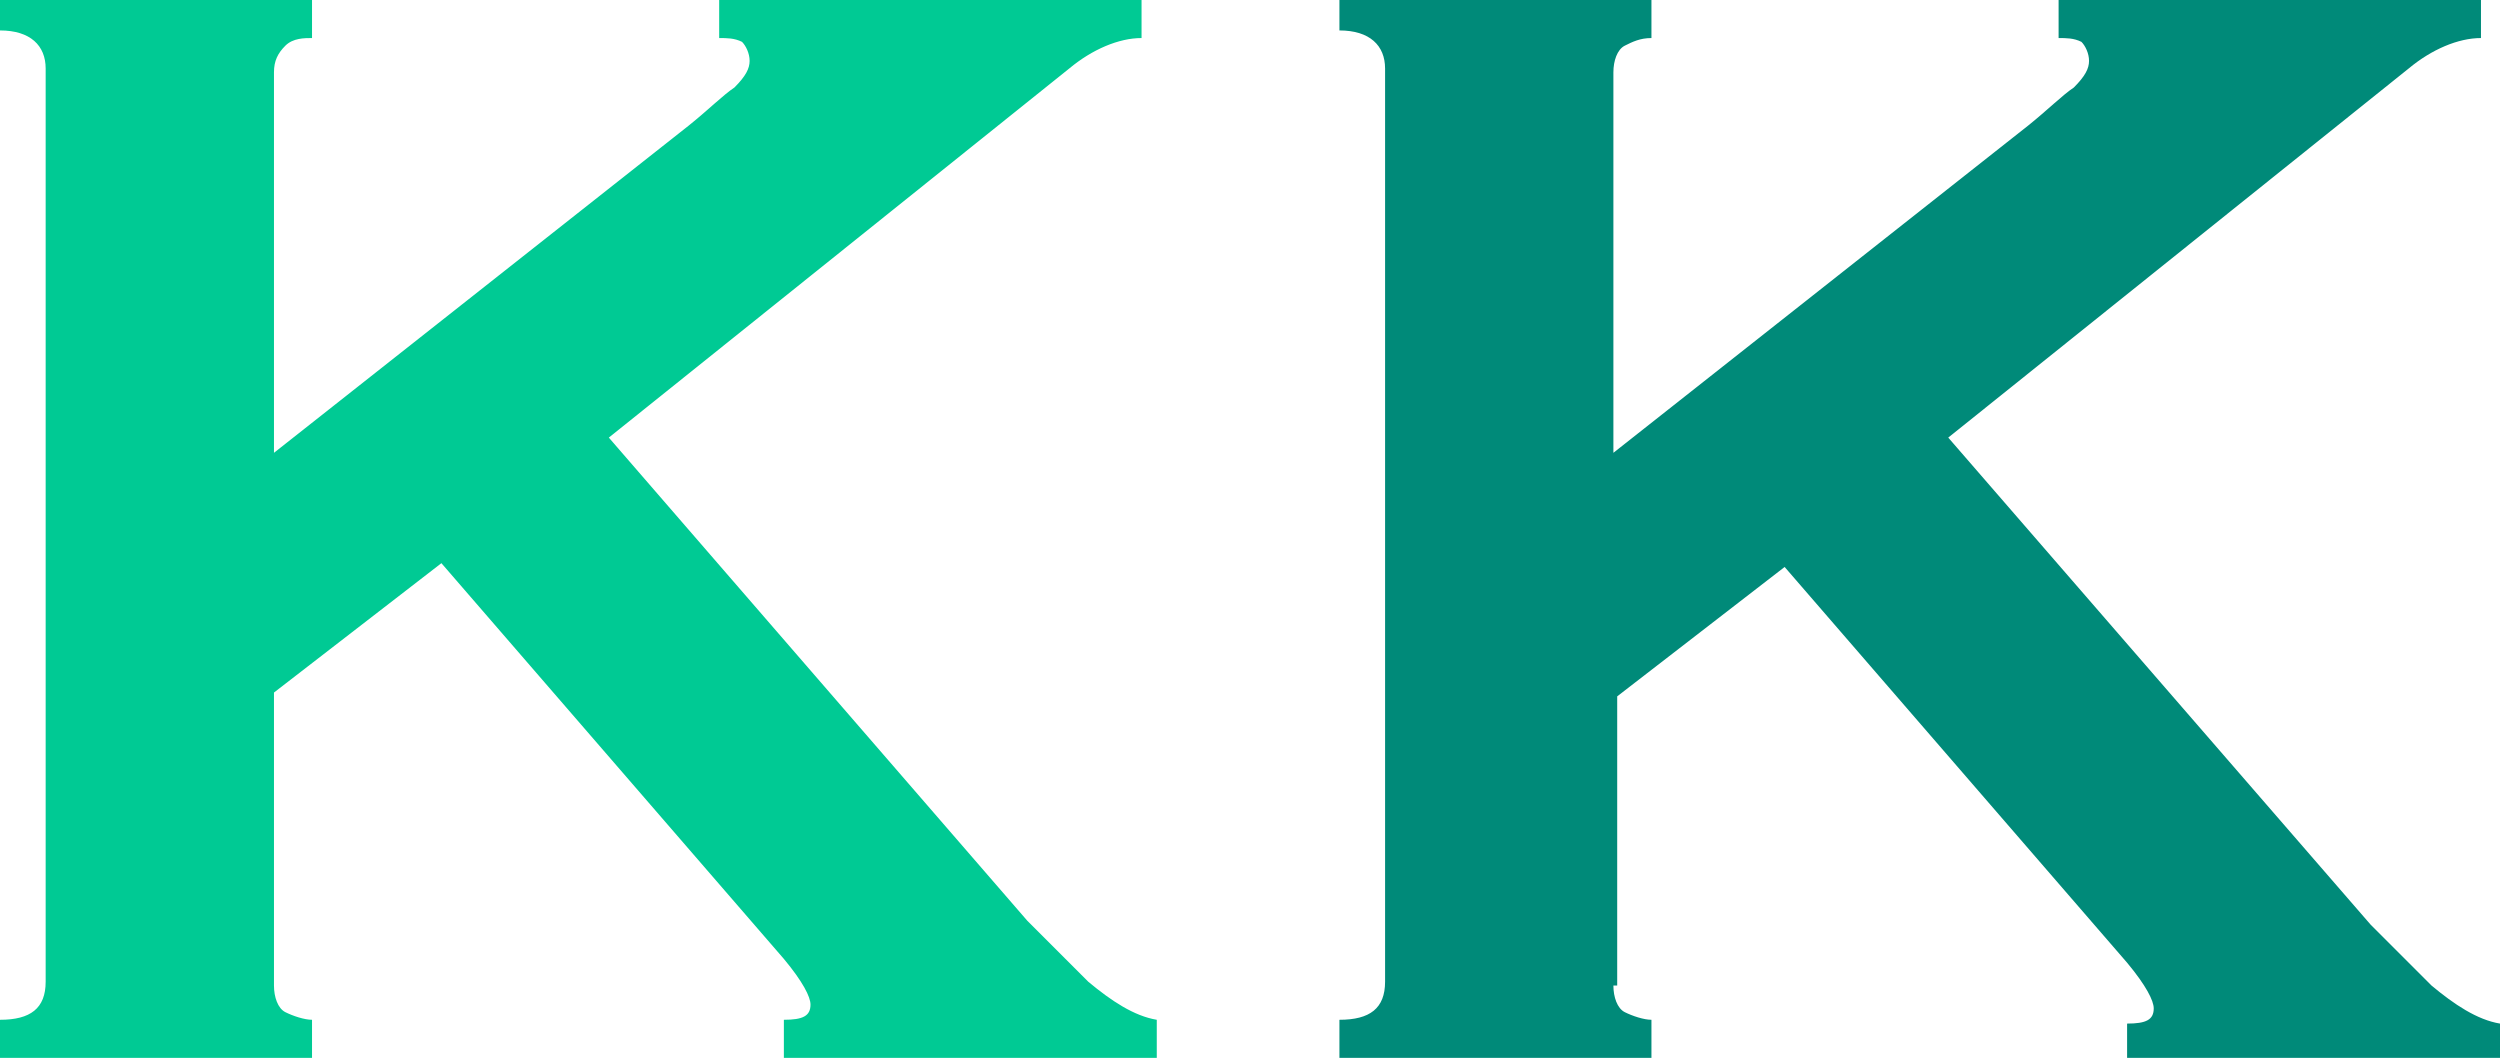
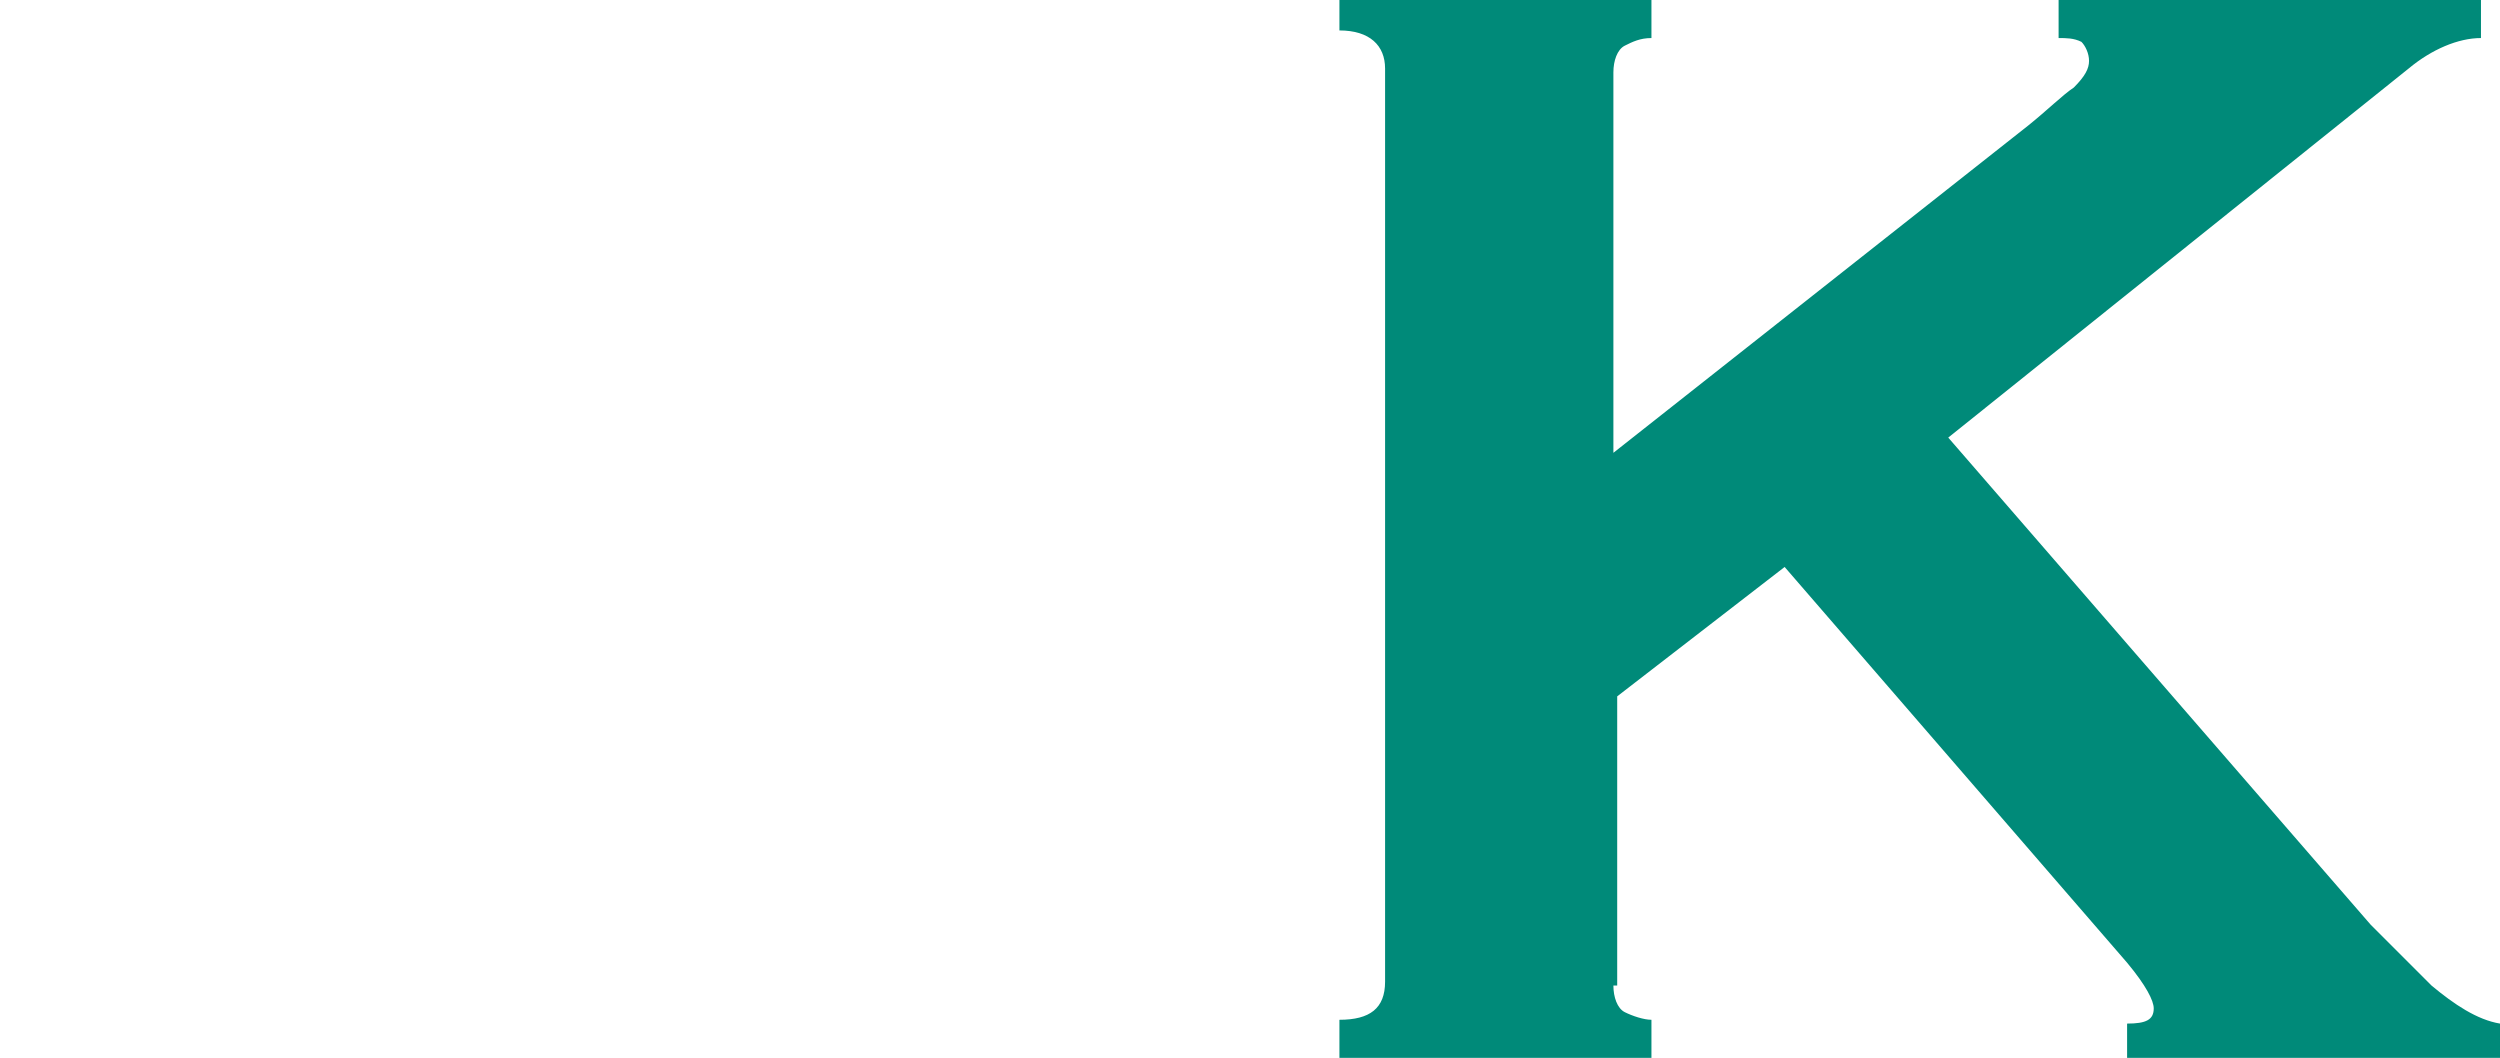
<svg xmlns="http://www.w3.org/2000/svg" version="1.1" id="レイヤー_1" x="0px" y="0px" viewBox="0 0 65.7 27.8" style="enable-background:new 0 0 65.7 27.8;" xml:space="preserve">
  <style type="text/css">
	.st0{fill:#00CA94;}
	.st1{fill:#008A79;}
</style>
  <g>
-     <path class="st0" d="M7.2,25.9c0,0.3,0.1,0.6,0.3,0.7s0.5,0.2,0.7,0.2v1H0v-1c0.8,0,1.2-0.3,1.2-1v-24c0-0.6-0.4-1-1.2-1V0h8.2v1   C8,1,7.7,1,7.5,1.2S7.2,1.6,7.2,1.9v10l10.9-8.6c0.5-0.4,0.9-0.8,1.2-1c0.3-0.3,0.4-0.5,0.4-0.7c0-0.2-0.1-0.4-0.2-0.5   C19.3,1,19.1,1,18.9,1V0H30v1c-0.6,0-1.3,0.3-1.9,0.8l-12.1,9.7L27,24.2c0.5,0.5,1,1,1.6,1.6c0.6,0.5,1.2,0.9,1.8,1v1h-9.8v-1   c0.5,0,0.7-0.1,0.7-0.4c0-0.2-0.2-0.6-0.7-1.2l-9-10.4l-4.4,3.4V25.9z" />
    <path class="st1" d="M42.4,25.9c0,0.3,0.1,0.6,0.3,0.7s0.5,0.2,0.7,0.2v1h-8.2v-1c0.8,0,1.2-0.3,1.2-1v-24c0-0.6-0.4-1-1.2-1V0h8.2   v1c-0.3,0-0.5,0.1-0.7,0.2s-0.3,0.4-0.3,0.7v10l10.9-8.6c0.5-0.4,0.9-0.8,1.2-1c0.3-0.3,0.4-0.5,0.4-0.7c0-0.2-0.1-0.4-0.2-0.5   C54.5,1,54.3,1,54.1,1V0h11.1v1c-0.6,0-1.3,0.3-1.9,0.8l-12.1,9.7l11.1,12.8c0.5,0.5,1,1,1.6,1.6c0.6,0.5,1.2,0.9,1.8,1v1h-9.8v-1   c0.5,0,0.7-0.1,0.7-0.4c0-0.2-0.2-0.6-0.7-1.2l-9-10.4l-4.4,3.4V25.9z" />
  </g>
</svg>